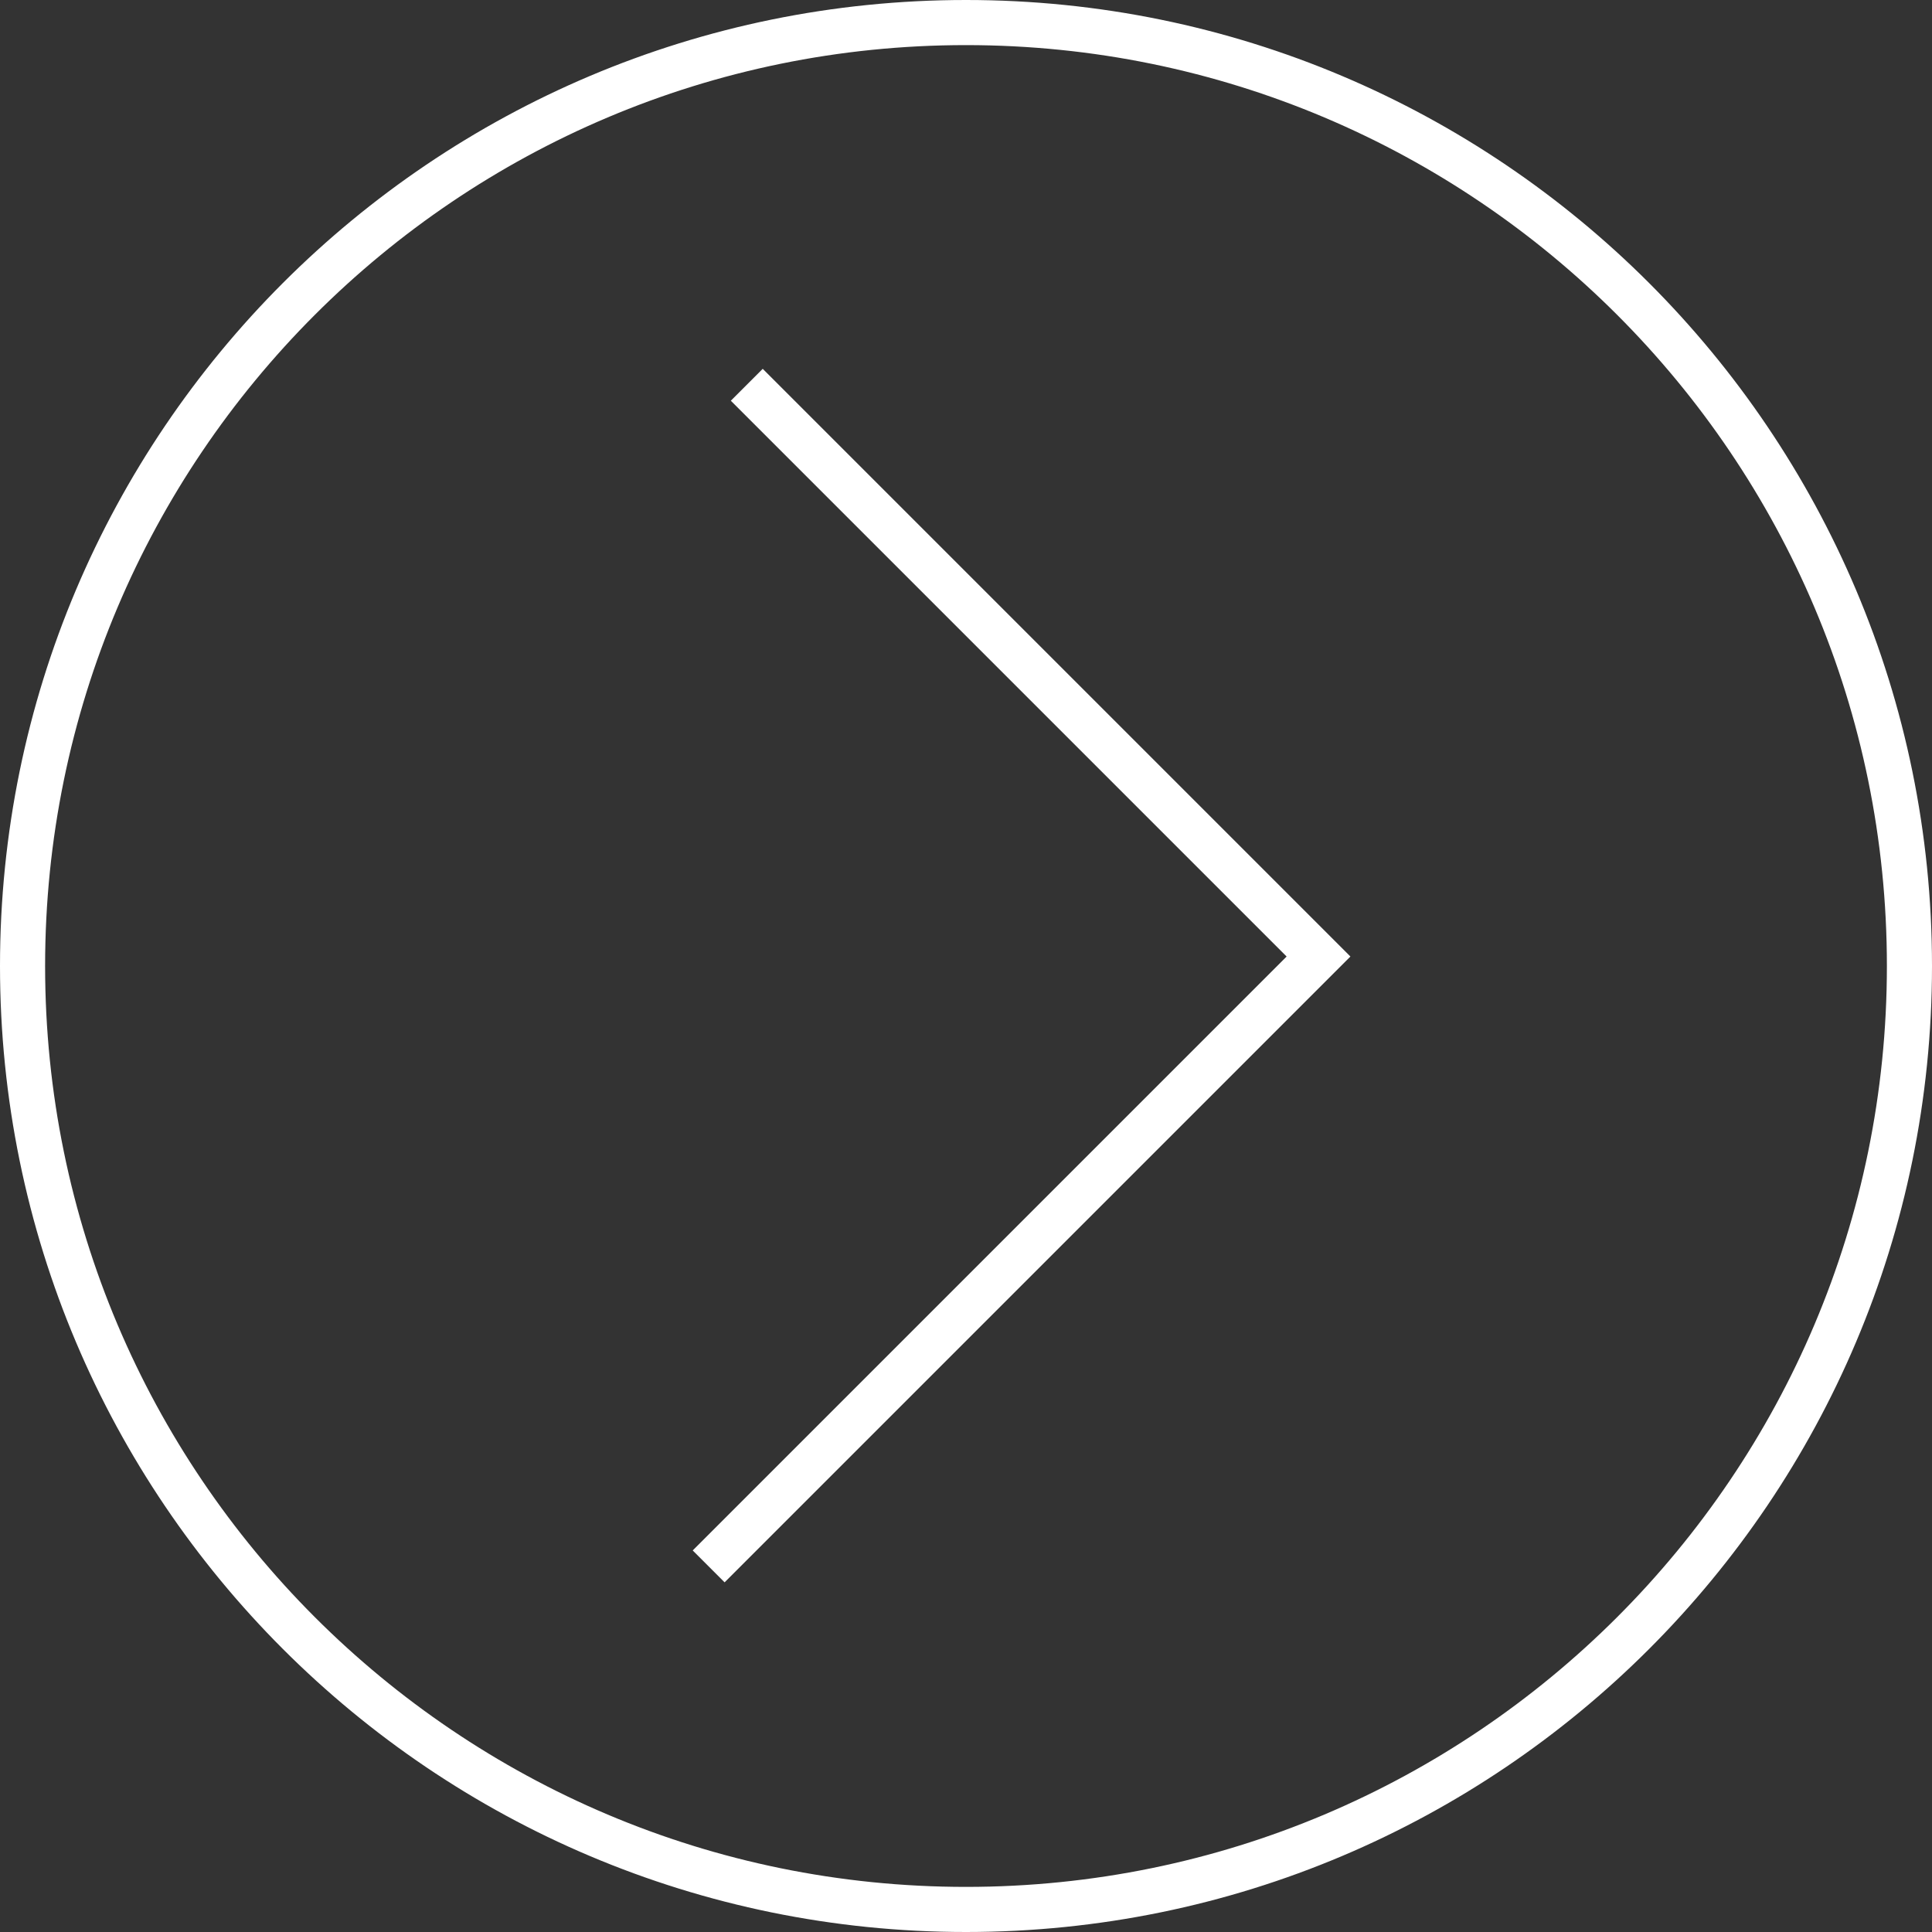
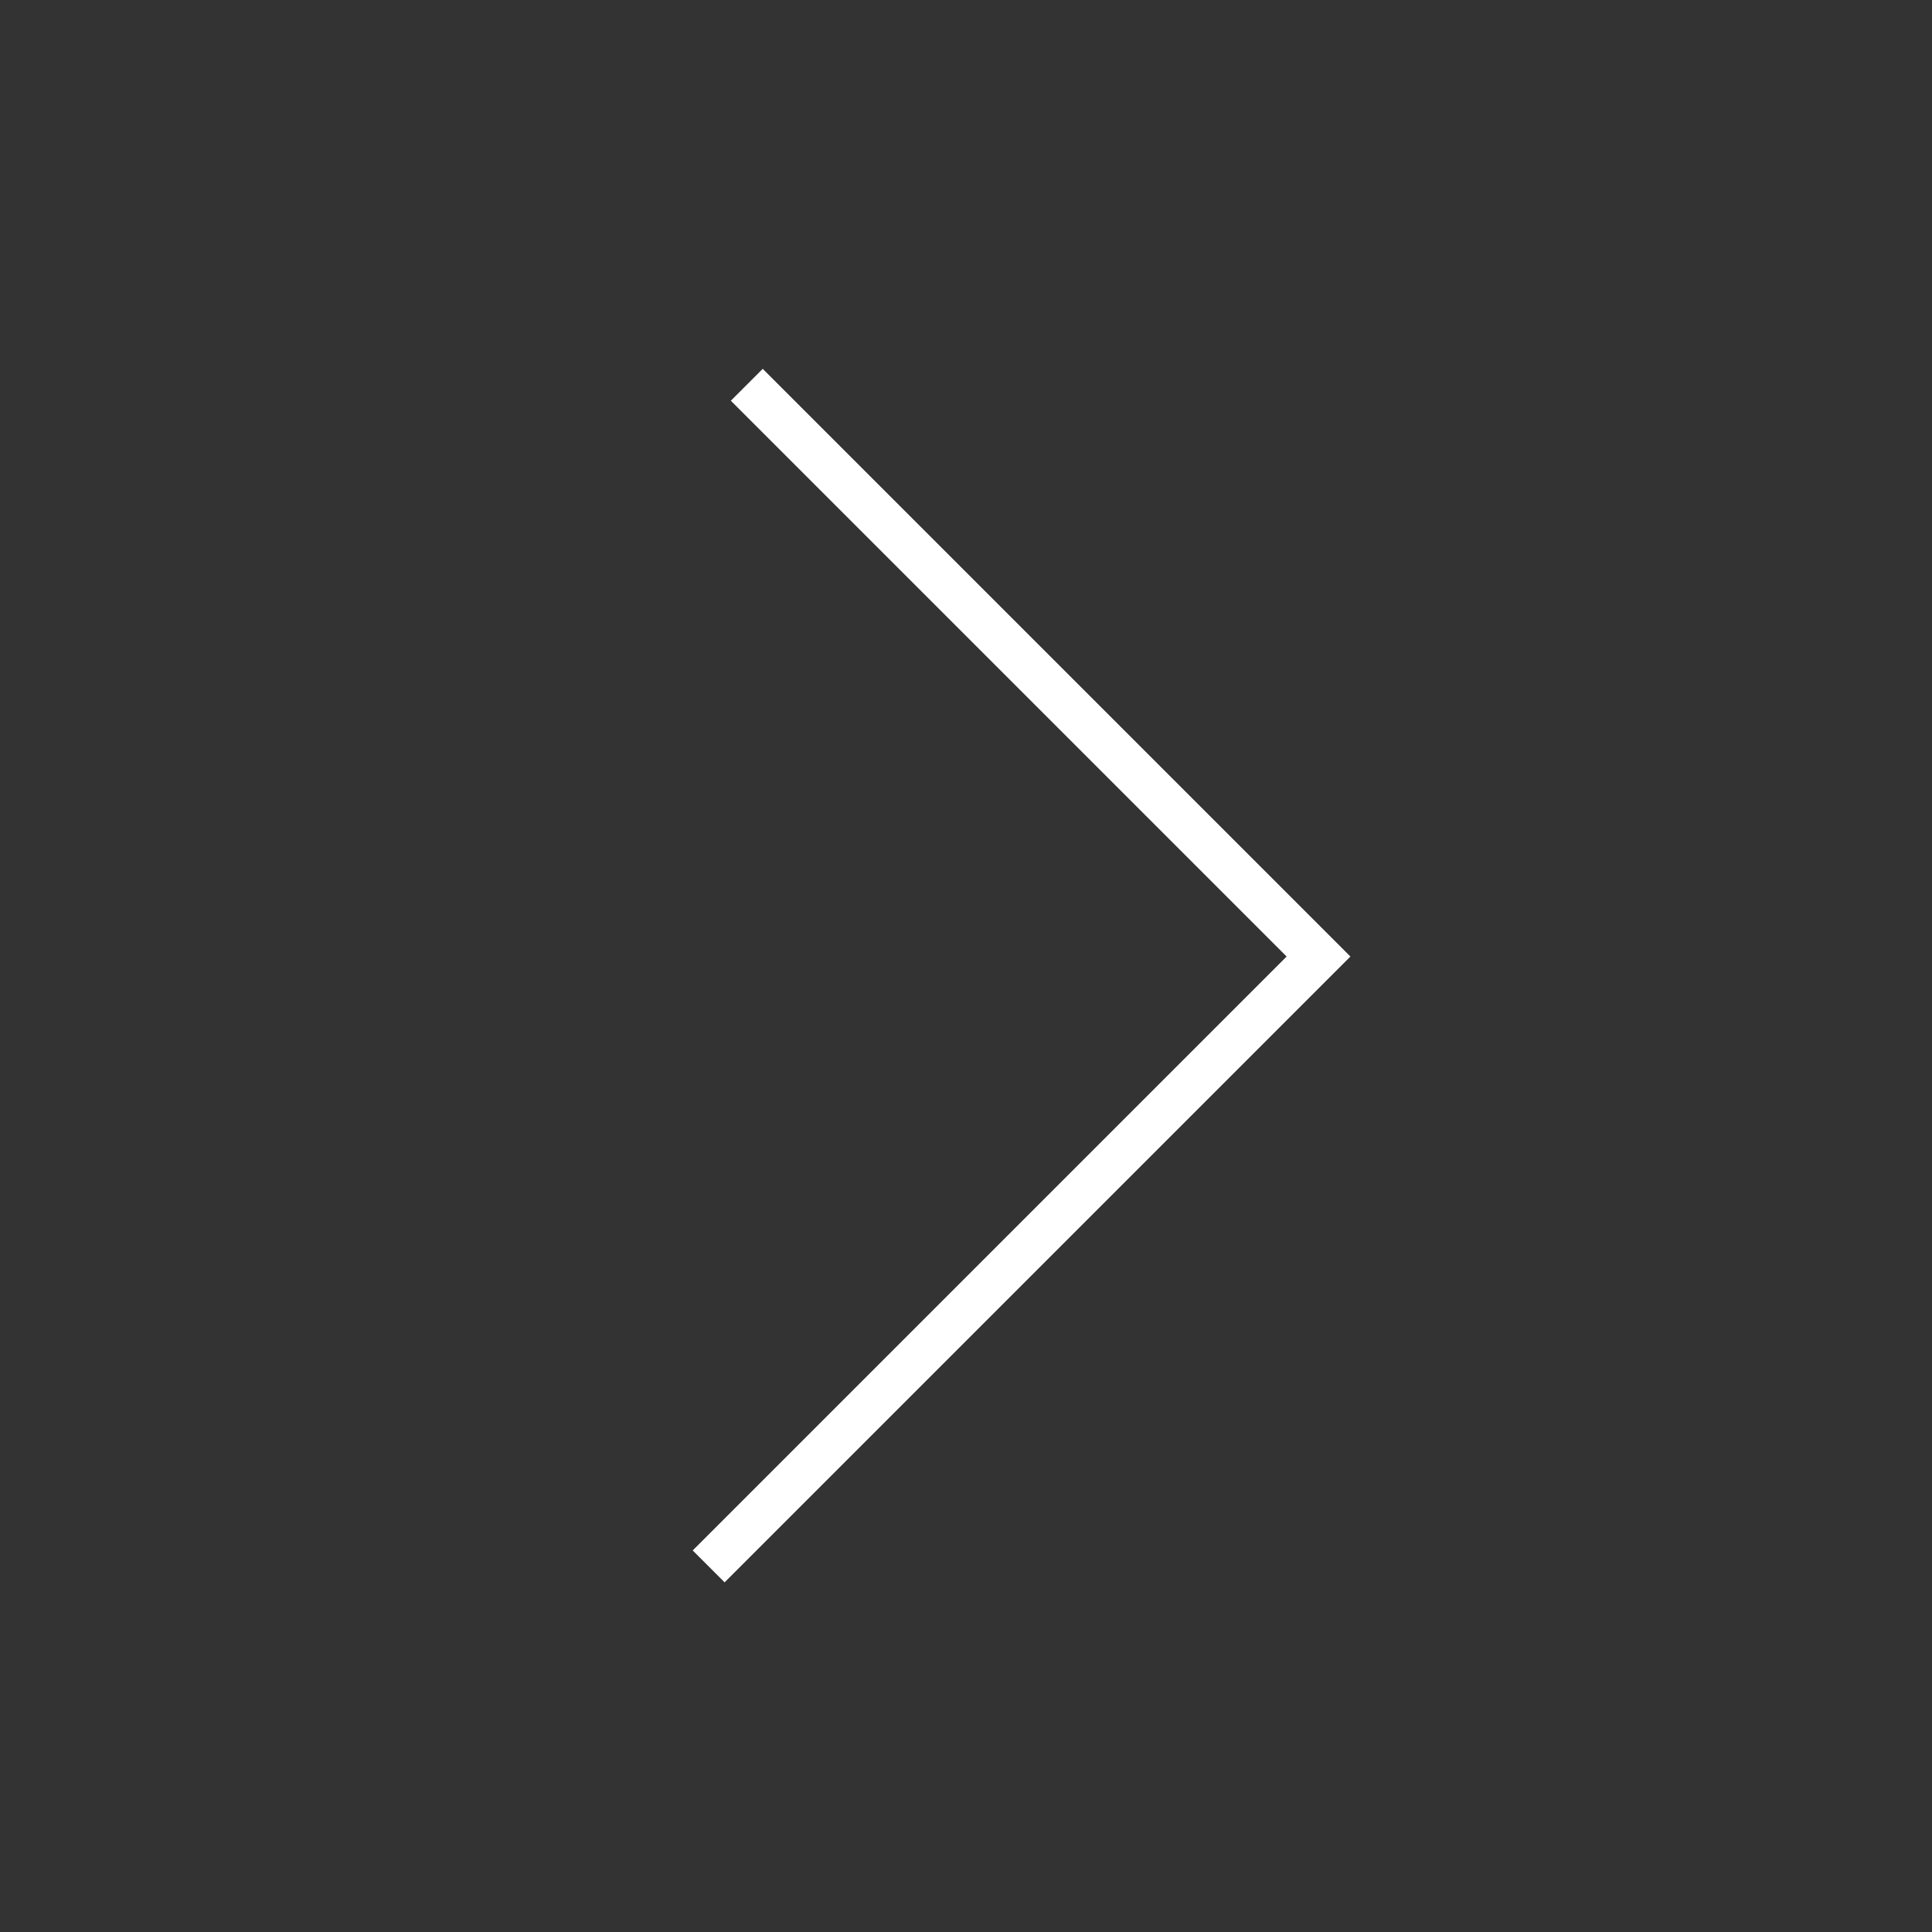
<svg xmlns="http://www.w3.org/2000/svg" viewBox="0 0 85.66 85.66">
  <rect x="0" y="0" width="85.66" height="85.66" fill="#333333" stroke="none" />
  <g fill="none" stroke="#fff" stroke-miterlimit="10" stroke-width="2">
    <path d="m31.42 69.45 27.04-27.04-25.35-25.35" />
-     <path d="m42.83 84.66c23.1 0 41.83-18.73 41.83-41.83s-18.73-41.83-41.83-41.83-41.83 18.73-41.83 41.83 18.73 41.83 41.83 41.83z" />
  </g>
</svg>